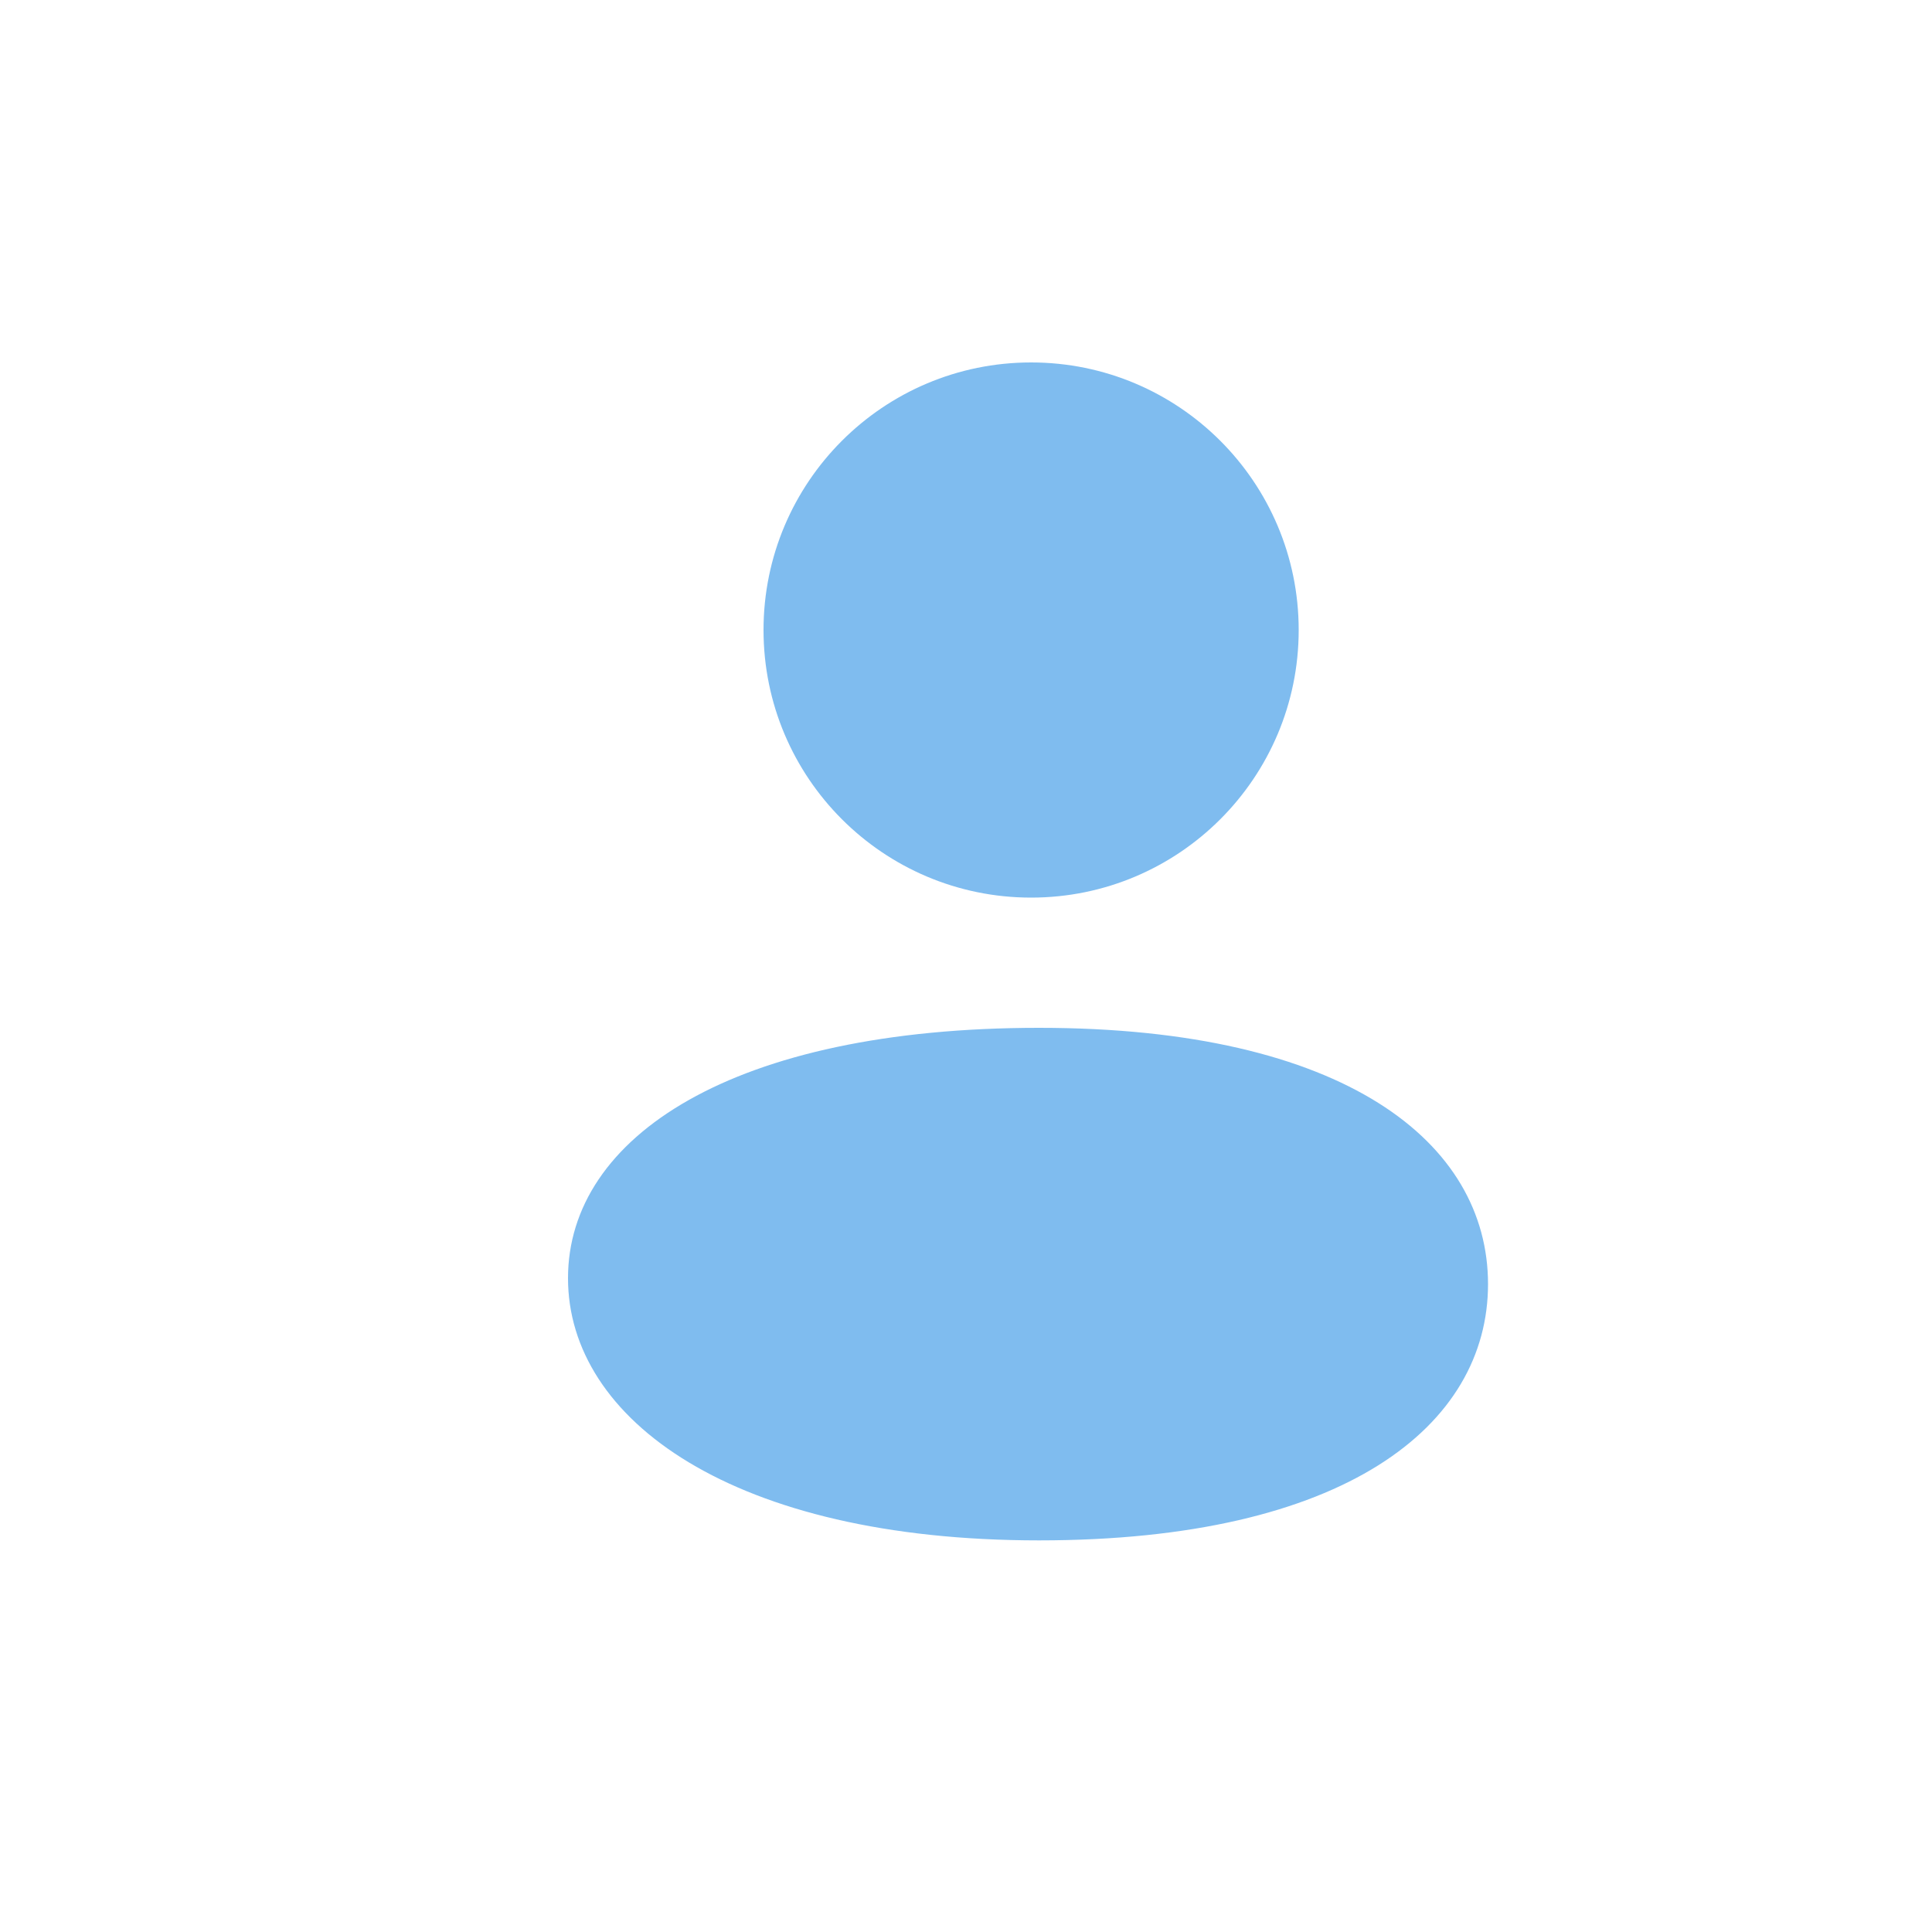
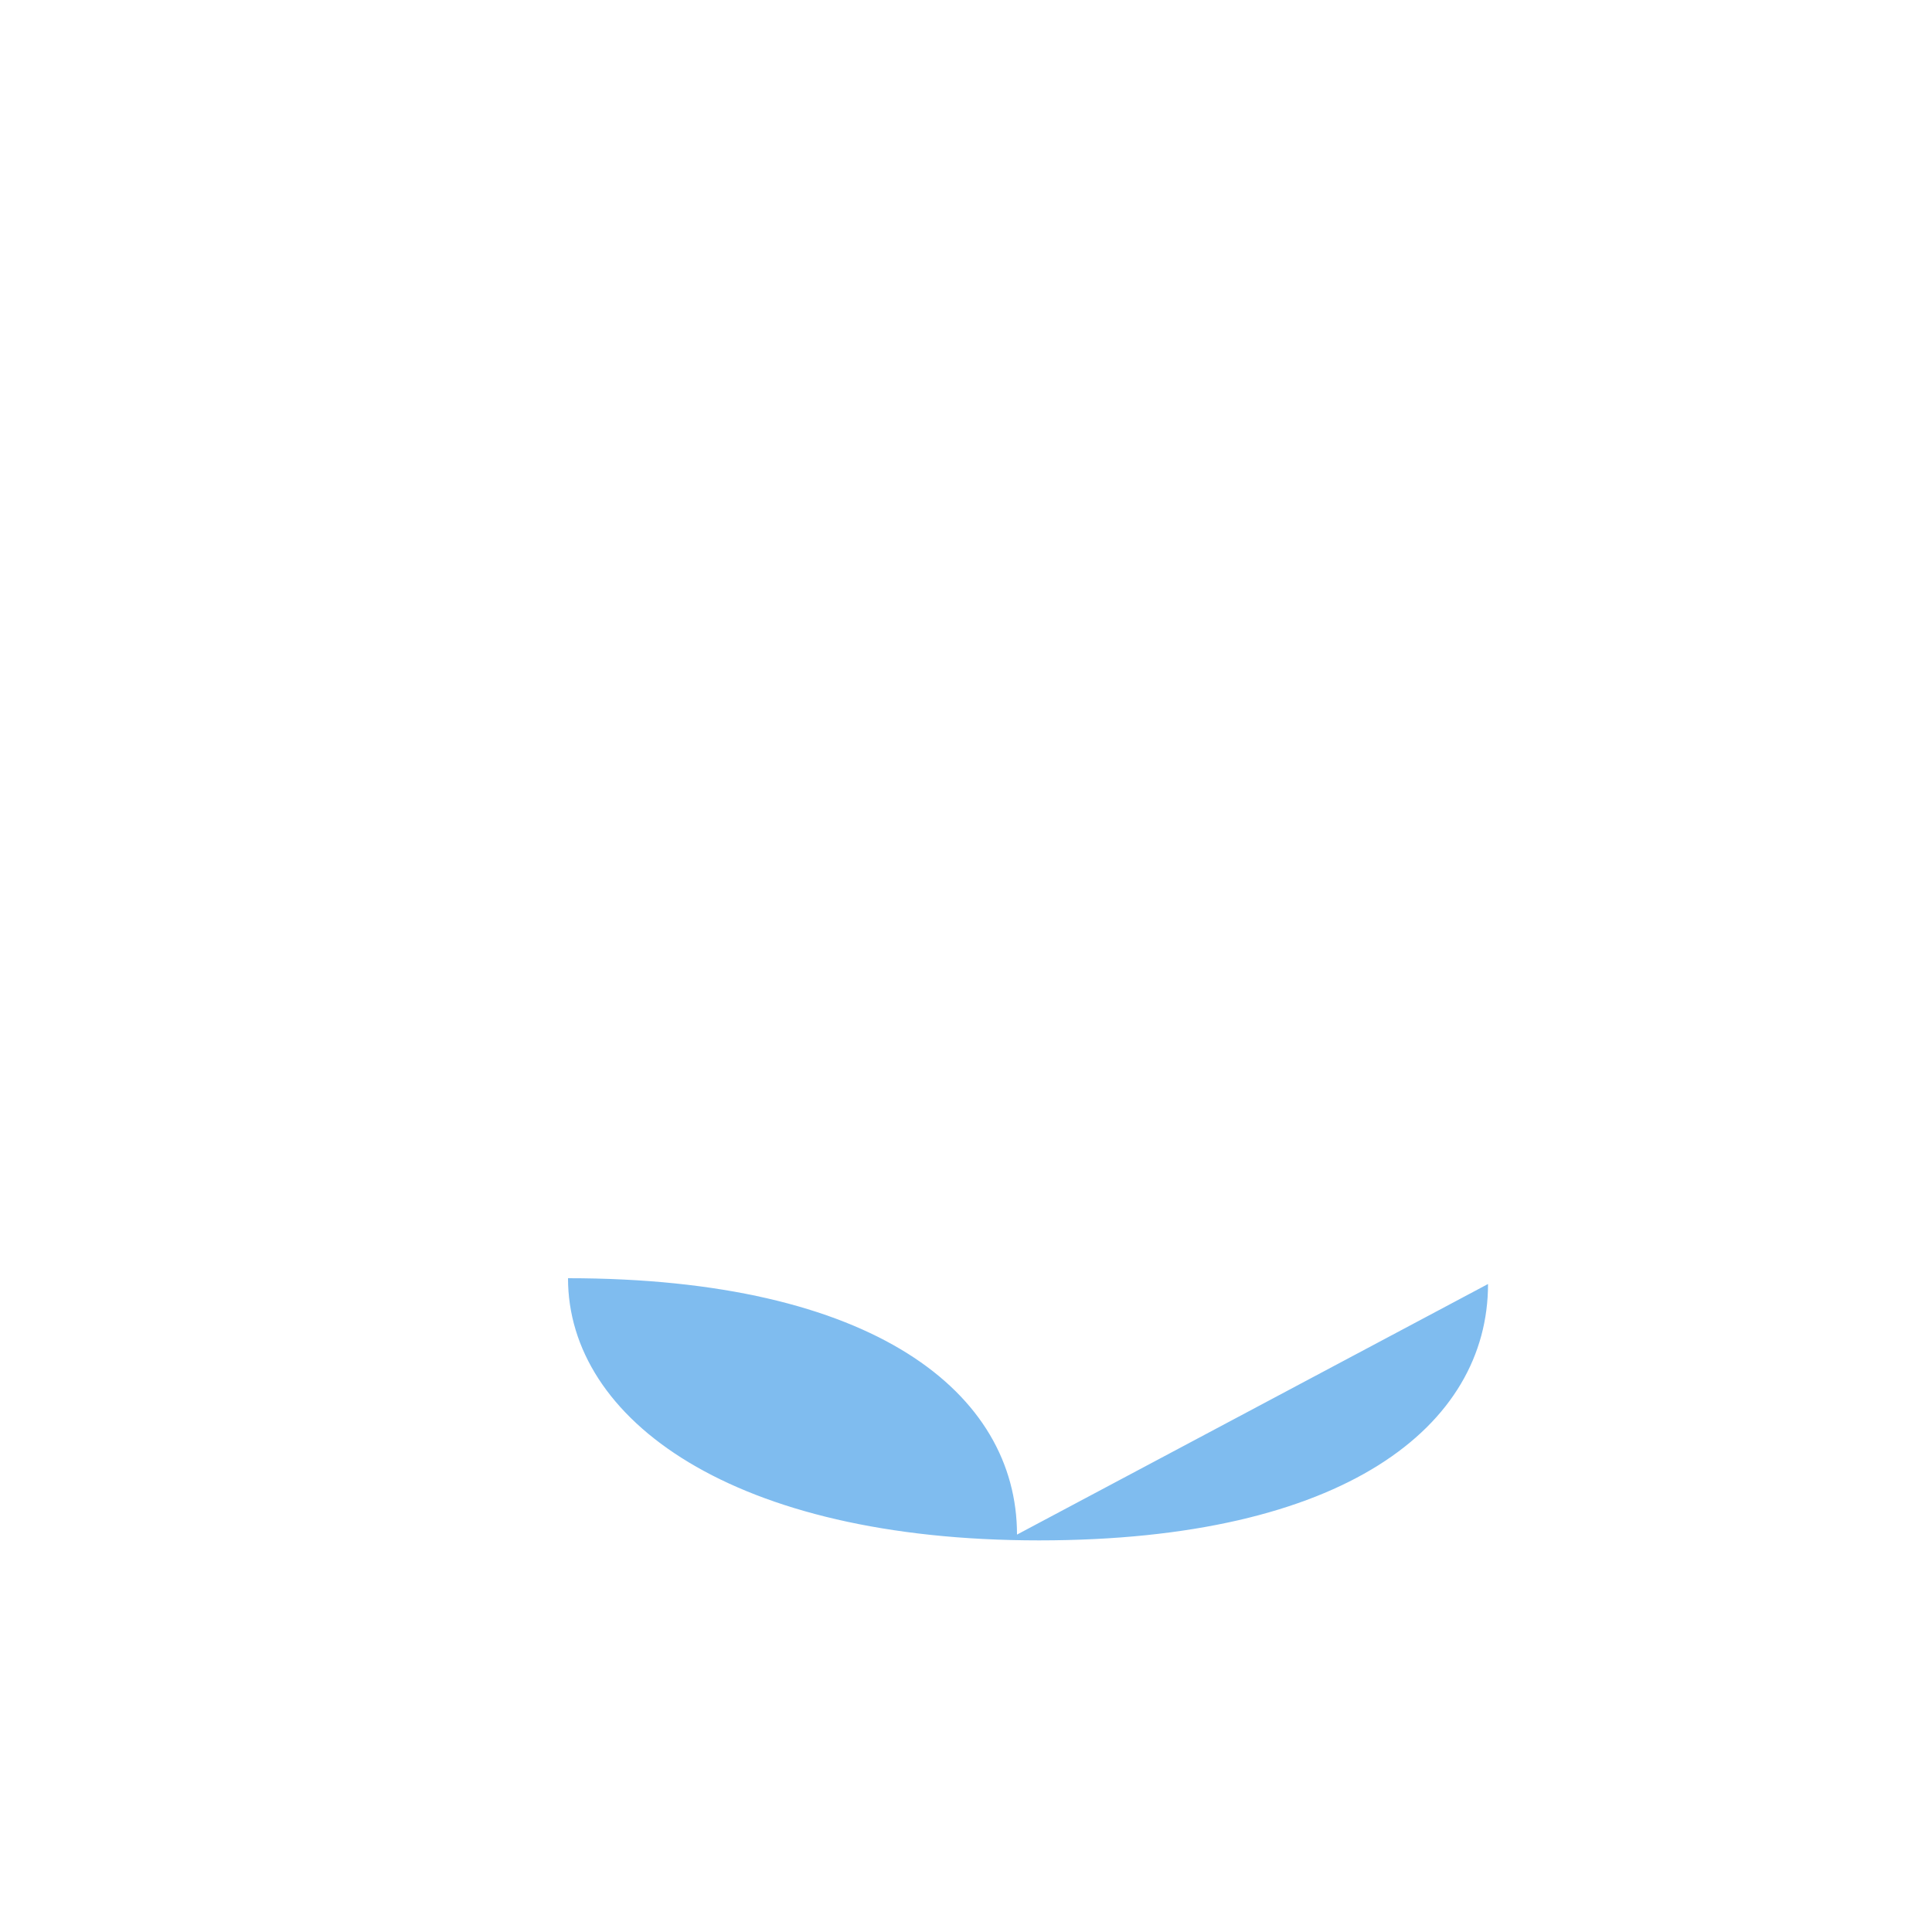
<svg xmlns="http://www.w3.org/2000/svg" id="_Слой_1" data-name="Слой 1" viewBox="0 0 100 100">
  <defs>
    <style> .cls-1 { fill: #7fbcef; } </style>
  </defs>
-   <circle class="cls-1" cx="53.37" cy="32.61" r="13.85" />
-   <path class="cls-1" d="m77.02,66.46c0,7.33-7.4,13.27-23.24,13.27-15.84,0-24.38-6.25-24.38-13.57s8.55-12.96,24.38-12.96c15.84,0,23.24,5.94,23.24,13.27Z" />
+   <path class="cls-1" d="m77.02,66.46c0,7.33-7.4,13.27-23.24,13.27-15.84,0-24.38-6.25-24.38-13.57c15.84,0,23.24,5.94,23.24,13.27Z" />
</svg>